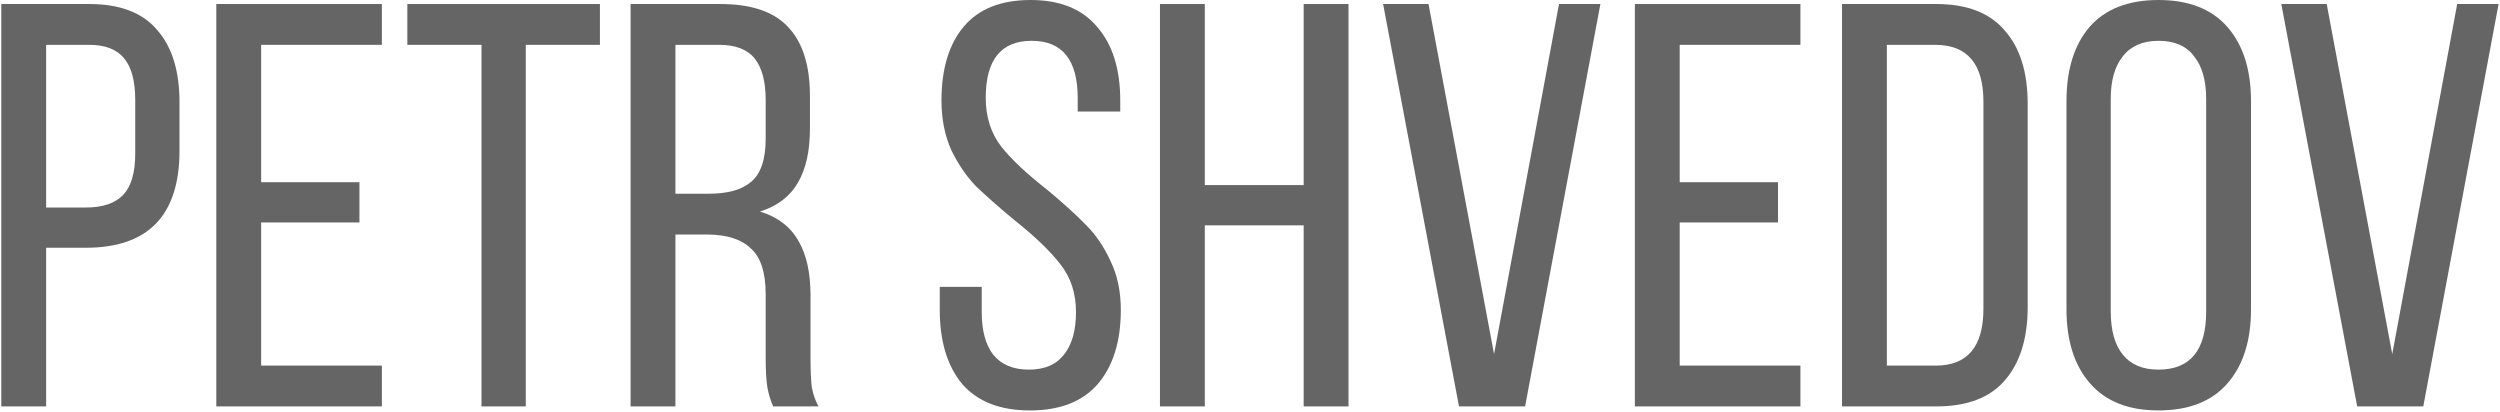
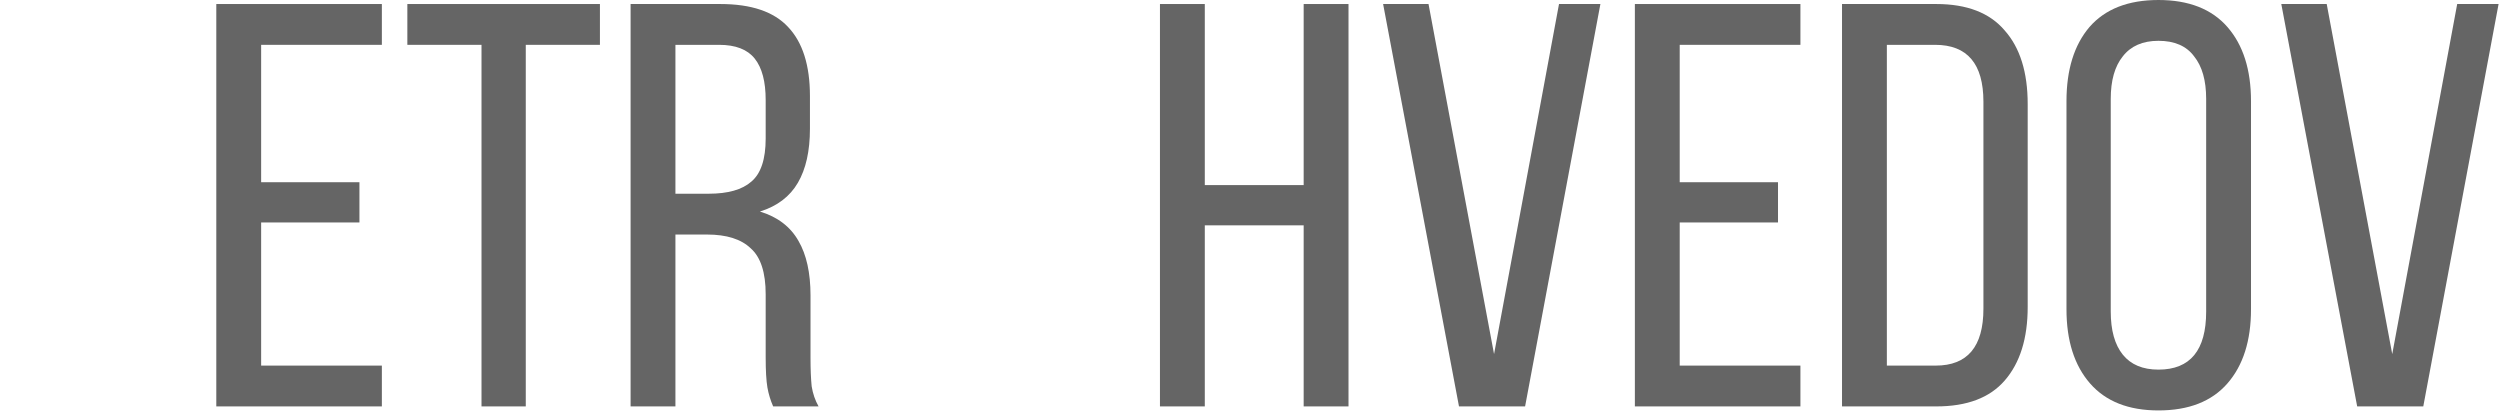
<svg xmlns="http://www.w3.org/2000/svg" width="461" height="76" viewBox="0 0 461 76" fill="none">
  <path d="M441.129 65.296L453.107 0.742H460.739L446.853 74.942H434.663L420.671 0.742H429.045L441.129 65.296Z" fill="#656565" />
  <path d="M381.059 18.656C381.059 12.861 382.472 8.303 385.299 4.982C388.196 1.661 392.436 0 398.019 0C403.602 0 407.842 1.661 410.739 4.982C413.636 8.303 415.085 12.861 415.085 18.656V57.028C415.085 62.823 413.636 67.381 410.739 70.702C407.842 74.023 403.602 75.684 398.019 75.684C392.507 75.684 388.302 74.023 385.405 70.702C382.508 67.381 381.059 62.823 381.059 57.028V18.656ZM389.221 57.452C389.221 60.915 389.963 63.565 391.447 65.402C392.931 67.239 395.122 68.158 398.019 68.158C403.884 68.158 406.817 64.589 406.817 57.452V18.232C406.817 14.84 406.075 12.225 404.591 10.388C403.178 8.48 400.987 7.526 398.019 7.526C395.122 7.526 392.931 8.48 391.447 10.388C389.963 12.225 389.221 14.84 389.221 18.232V57.452Z" fill="#656565" />
  <path d="M357.052 0.742C362.705 0.742 366.91 2.367 369.666 5.618C372.492 8.798 373.906 13.321 373.906 19.186V56.604C373.906 62.399 372.492 66.921 369.666 70.172C366.91 73.352 362.705 74.942 357.052 74.942H339.668V0.742H357.052ZM356.946 67.416C362.811 67.416 365.744 63.918 365.744 56.922V18.762C365.744 11.766 362.776 8.268 356.84 8.268H347.936V67.416H356.946Z" fill="#656565" />
  <path d="M327.864 41.022H309.738V67.416H331.998V74.942H301.47V0.742H331.998V8.268H309.738V33.602H327.864V41.022Z" fill="#656565" />
  <path d="M275.504 65.296L287.482 0.742H295.114L281.228 74.942H269.038L255.046 0.742H263.42L275.504 65.296Z" fill="#656565" />
  <path d="M222.164 74.942H213.896V0.742H222.164V34.132H240.396V0.742H248.664V74.942H240.396V41.552H222.164V74.942Z" fill="#656565" />
-   <path d="M190.039 0C195.48 0 199.579 1.661 202.335 4.982C205.161 8.233 206.575 12.755 206.575 18.55V20.564H198.731V18.126C198.731 11.059 195.904 7.526 190.251 7.526C184.597 7.526 181.771 11.024 181.771 18.02C181.771 21.553 182.725 24.557 184.633 27.03C186.541 29.433 189.403 32.118 193.219 35.086C196.257 37.63 198.625 39.785 200.321 41.552C202.087 43.319 203.571 45.509 204.773 48.124C206.045 50.739 206.681 53.742 206.681 57.134C206.681 62.929 205.267 67.487 202.441 70.808C199.614 74.059 195.445 75.684 189.933 75.684C184.421 75.684 180.251 74.059 177.425 70.808C174.669 67.487 173.291 62.929 173.291 57.134V52.894H181.029V57.558C181.029 60.95 181.735 63.565 183.149 65.402C184.633 67.239 186.823 68.158 189.721 68.158C192.618 68.158 194.773 67.239 196.187 65.402C197.671 63.565 198.413 60.95 198.413 57.558C198.413 54.095 197.459 51.163 195.551 48.76C193.713 46.357 190.887 43.637 187.071 40.598C184.173 38.195 181.806 36.111 179.969 34.344C178.202 32.507 176.683 30.281 175.411 27.666C174.209 24.981 173.609 21.942 173.609 18.55C173.609 12.685 174.987 8.127 177.743 4.876C180.499 1.625 184.597 0 190.039 0Z" fill="#656565" />
  <path d="M132.817 0.742C138.541 0.742 142.71 2.155 145.325 4.982C148.01 7.809 149.353 12.049 149.353 17.702V23.744C149.353 27.843 148.611 31.164 147.127 33.708C145.643 36.252 143.311 38.019 140.131 39.008C143.382 39.997 145.749 41.799 147.233 44.414C148.717 46.958 149.459 50.315 149.459 54.484V66.038C149.459 68.087 149.53 69.819 149.671 71.232C149.883 72.575 150.307 73.811 150.943 74.942H142.569C142.074 73.811 141.721 72.645 141.509 71.444C141.297 70.172 141.191 68.335 141.191 65.932V54.272C141.191 50.244 140.272 47.417 138.435 45.792C136.668 44.096 133.983 43.248 130.379 43.248H124.549V74.942H116.281V0.742H132.817ZM130.697 35.722C134.23 35.722 136.845 34.98 138.541 33.496C140.308 32.012 141.191 29.362 141.191 25.546V18.444C141.191 15.052 140.52 12.508 139.177 10.812C137.834 9.116 135.644 8.268 132.605 8.268H124.549V35.722H130.697Z" fill="#656565" />
  <path d="M88.79 8.268H75.116V0.742H110.626V8.268H96.952V74.942H88.79V8.268Z" fill="#656565" />
  <path d="M66.281 41.022H48.154V67.416H70.415V74.942H39.886V0.742H70.415V8.268H48.154V33.602H66.281V41.022Z" fill="#656565" />
-   <path d="M16.458 0.742C22.111 0.742 26.281 2.332 28.966 5.512C31.722 8.621 33.1 13.073 33.1 18.868V27.772C33.1 39.715 27.341 45.686 15.822 45.686H8.508V74.942H0.24V0.742H16.458ZM15.822 38.266C18.931 38.266 21.228 37.489 22.712 35.934C24.196 34.379 24.938 31.835 24.938 28.302V18.444C24.938 14.981 24.267 12.437 22.924 10.812C21.581 9.116 19.426 8.268 16.458 8.268H8.508V38.266H15.822Z" fill="#656565" />
</svg>